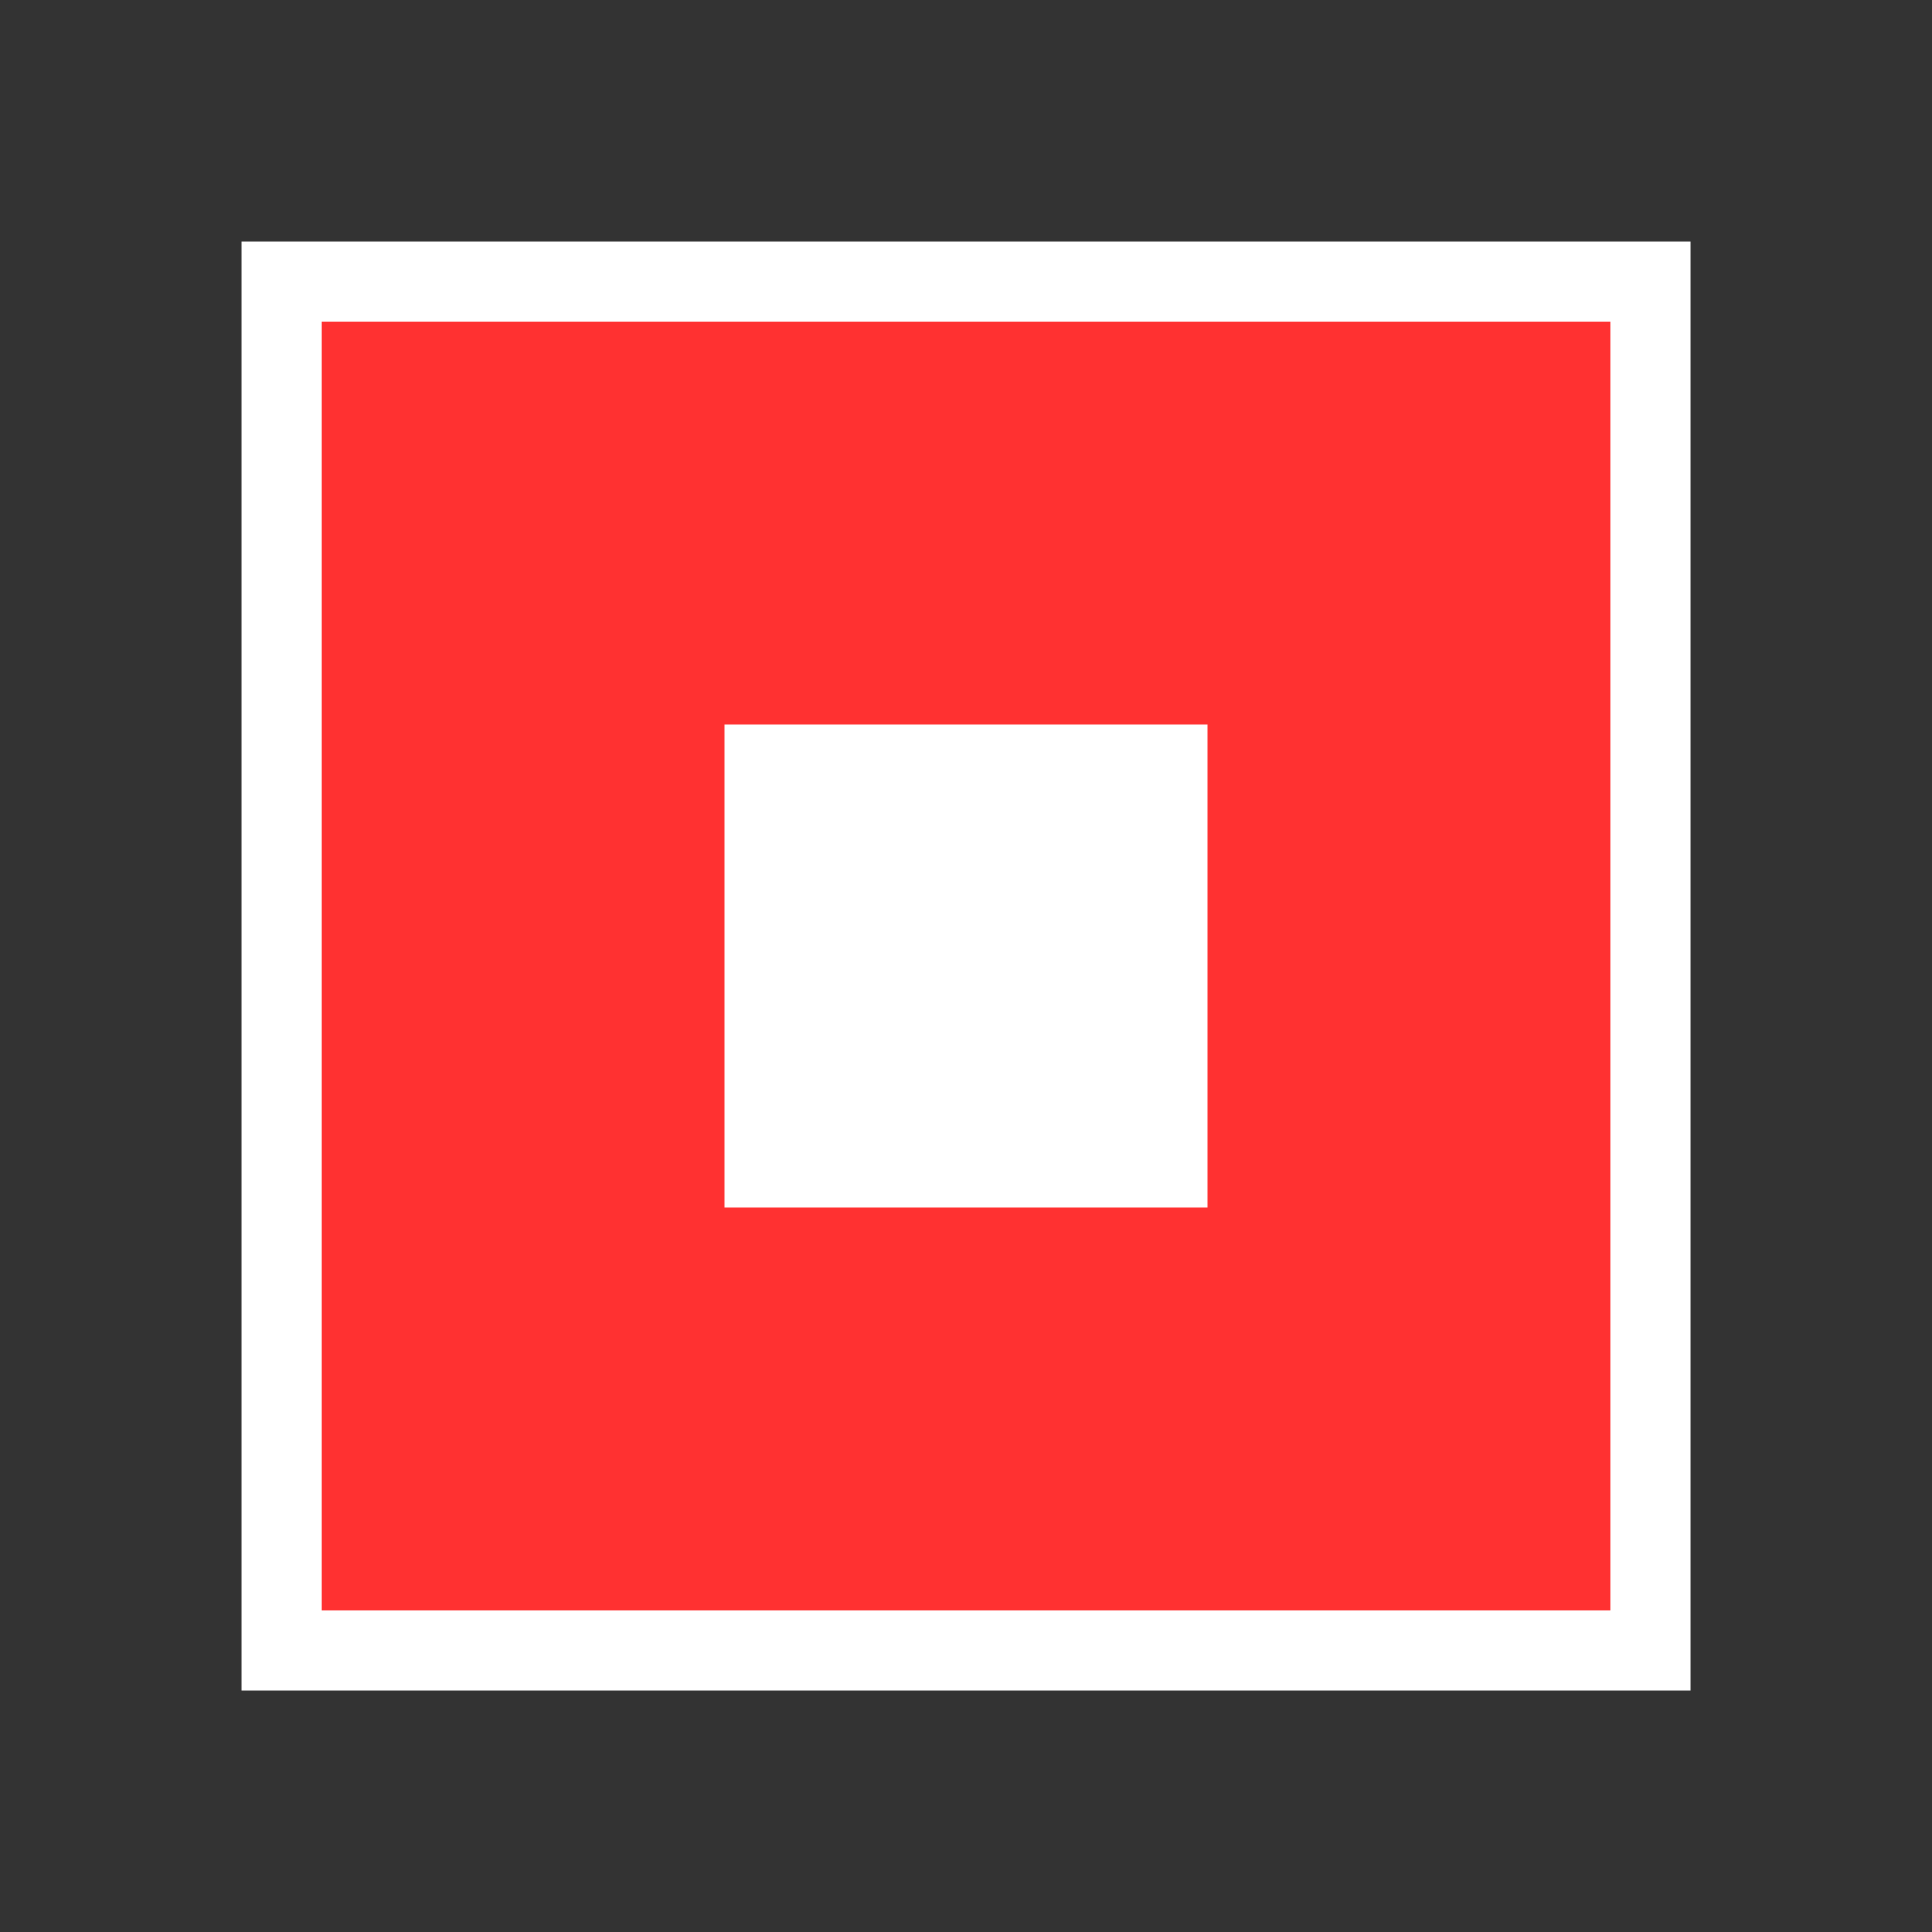
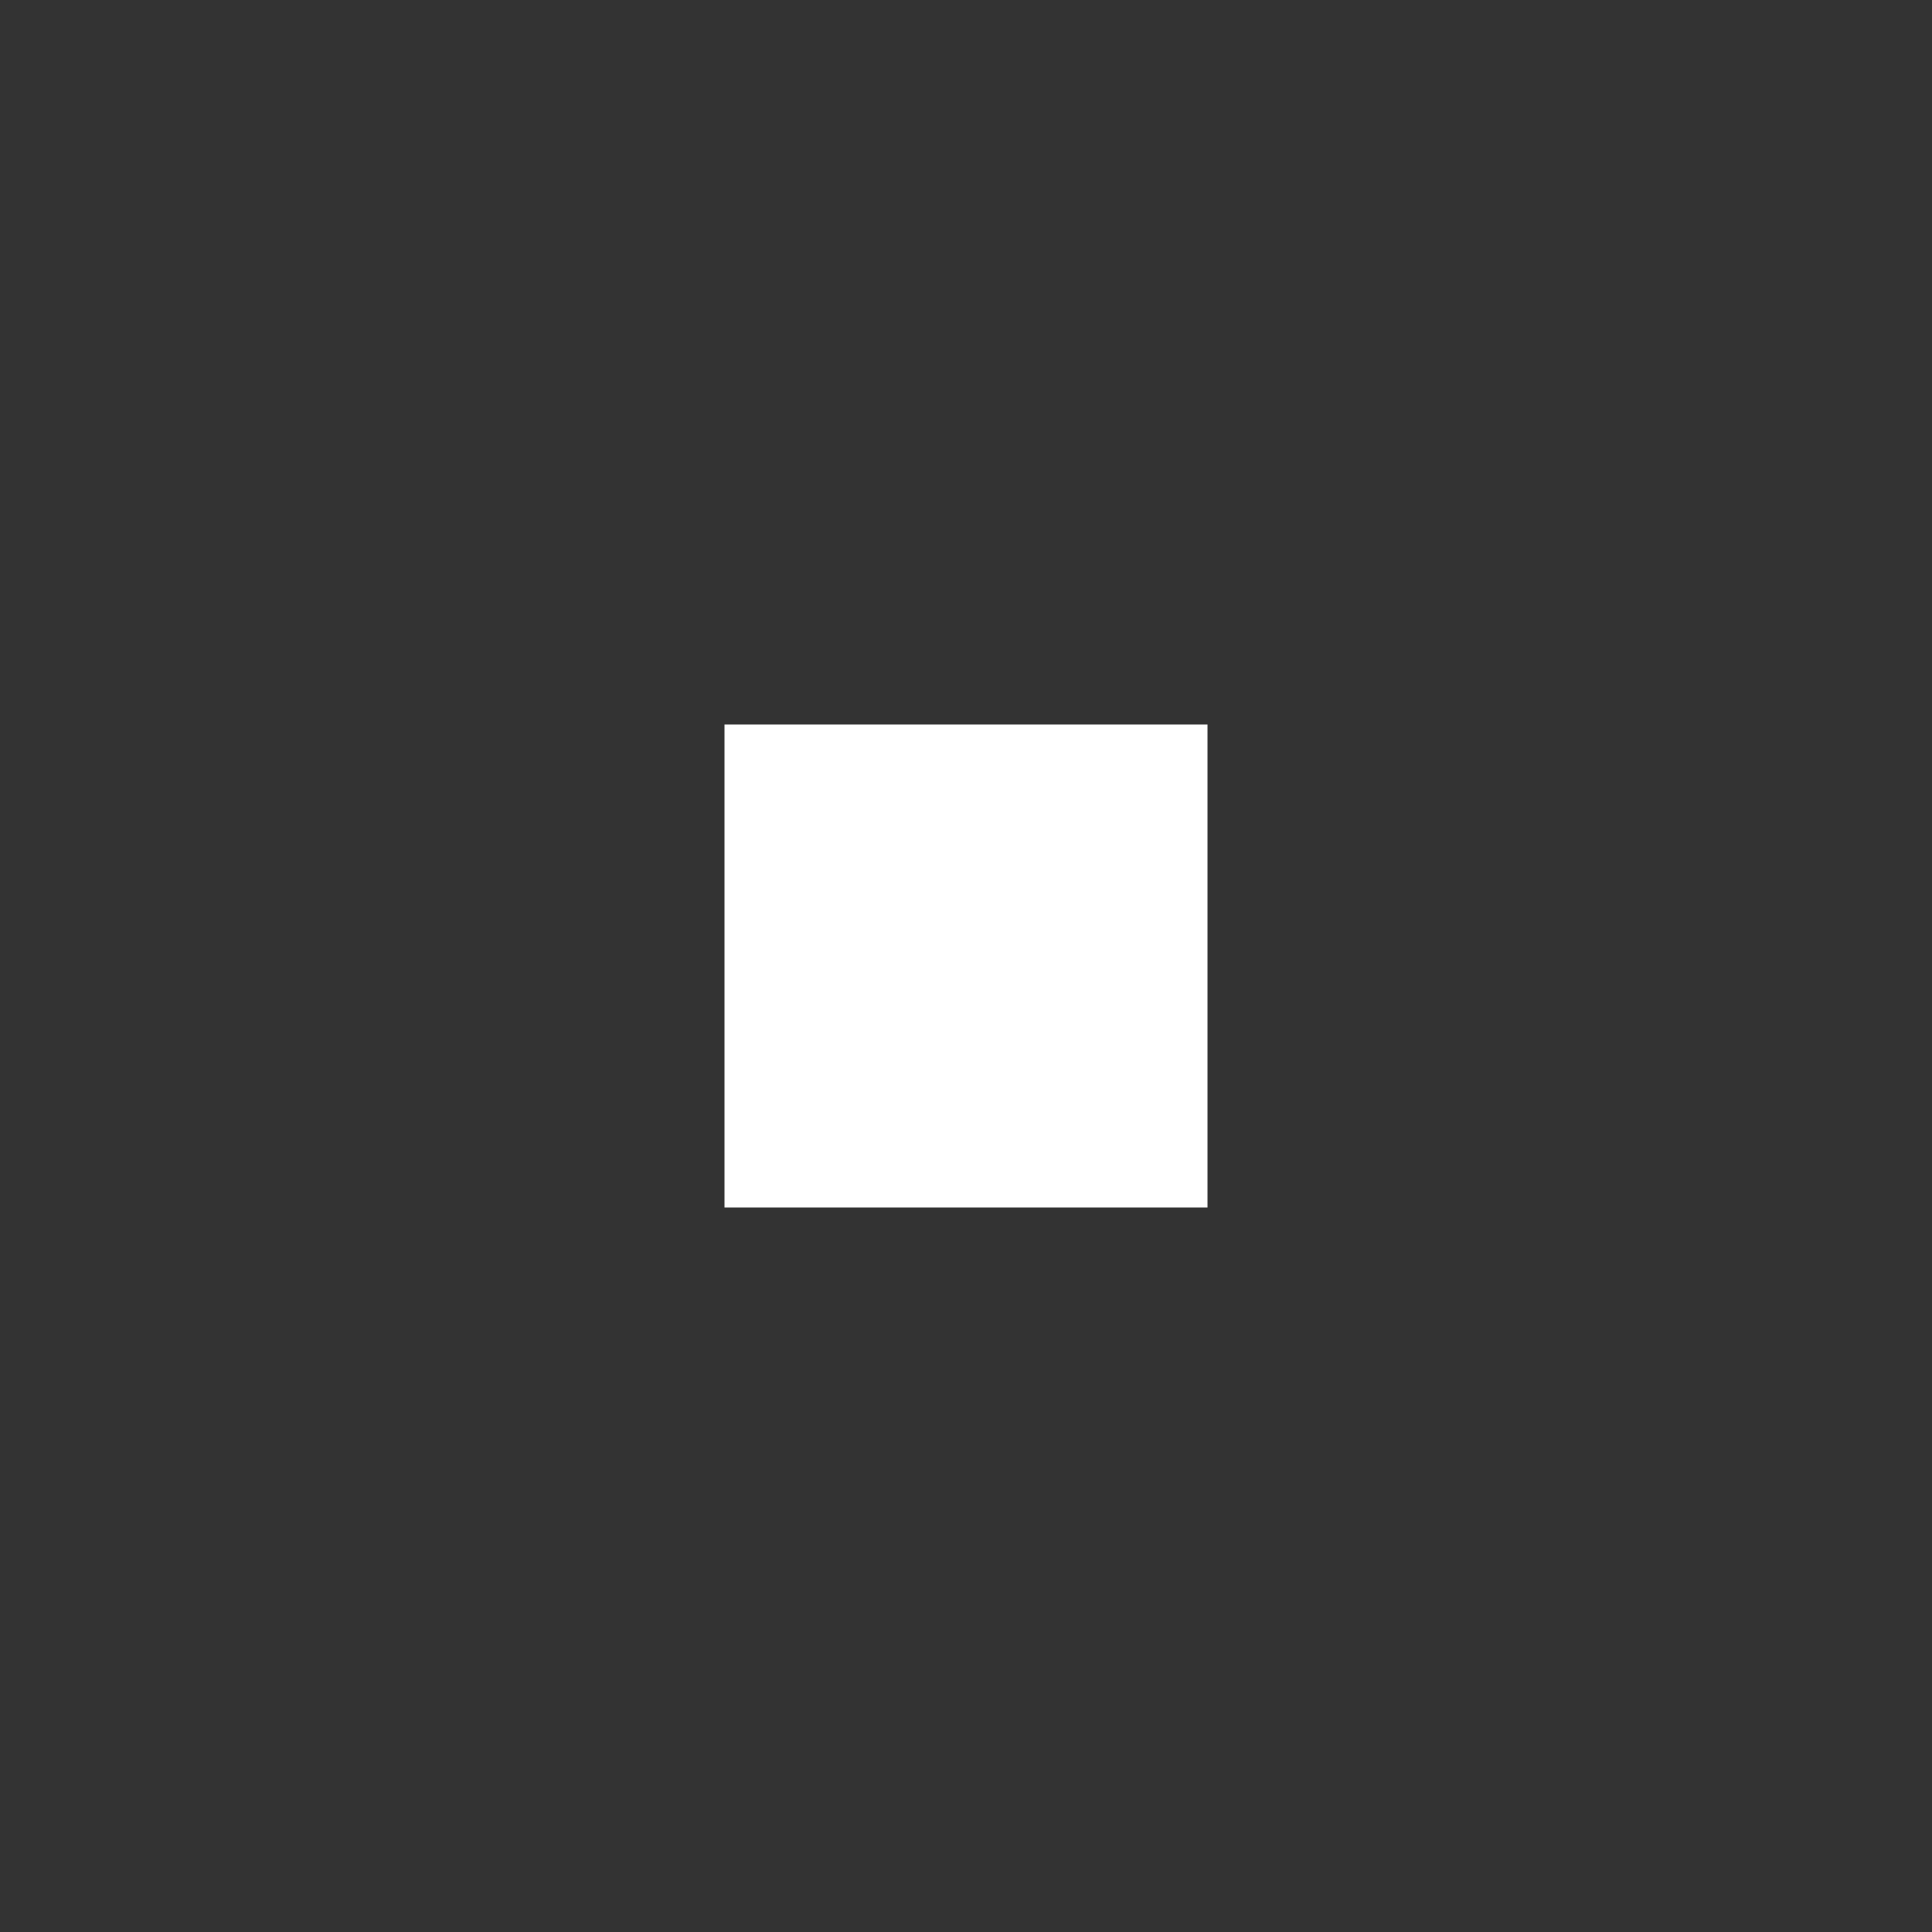
<svg xmlns="http://www.w3.org/2000/svg" width="32" height="32" fill="none">
  <rect width="100%" height="100%" fill="#333333" stroke="none" />
-   <path fill="#FF3131" stroke="#fff" stroke-width="1.333" d="M4.667 4.667h22.667v22.667H4.667z" />
-   <path fill="#fff" d="M12 12h8v8h-8z" />
+   <path fill="#fff" d="M12 12h8v8h-8" />
</svg>